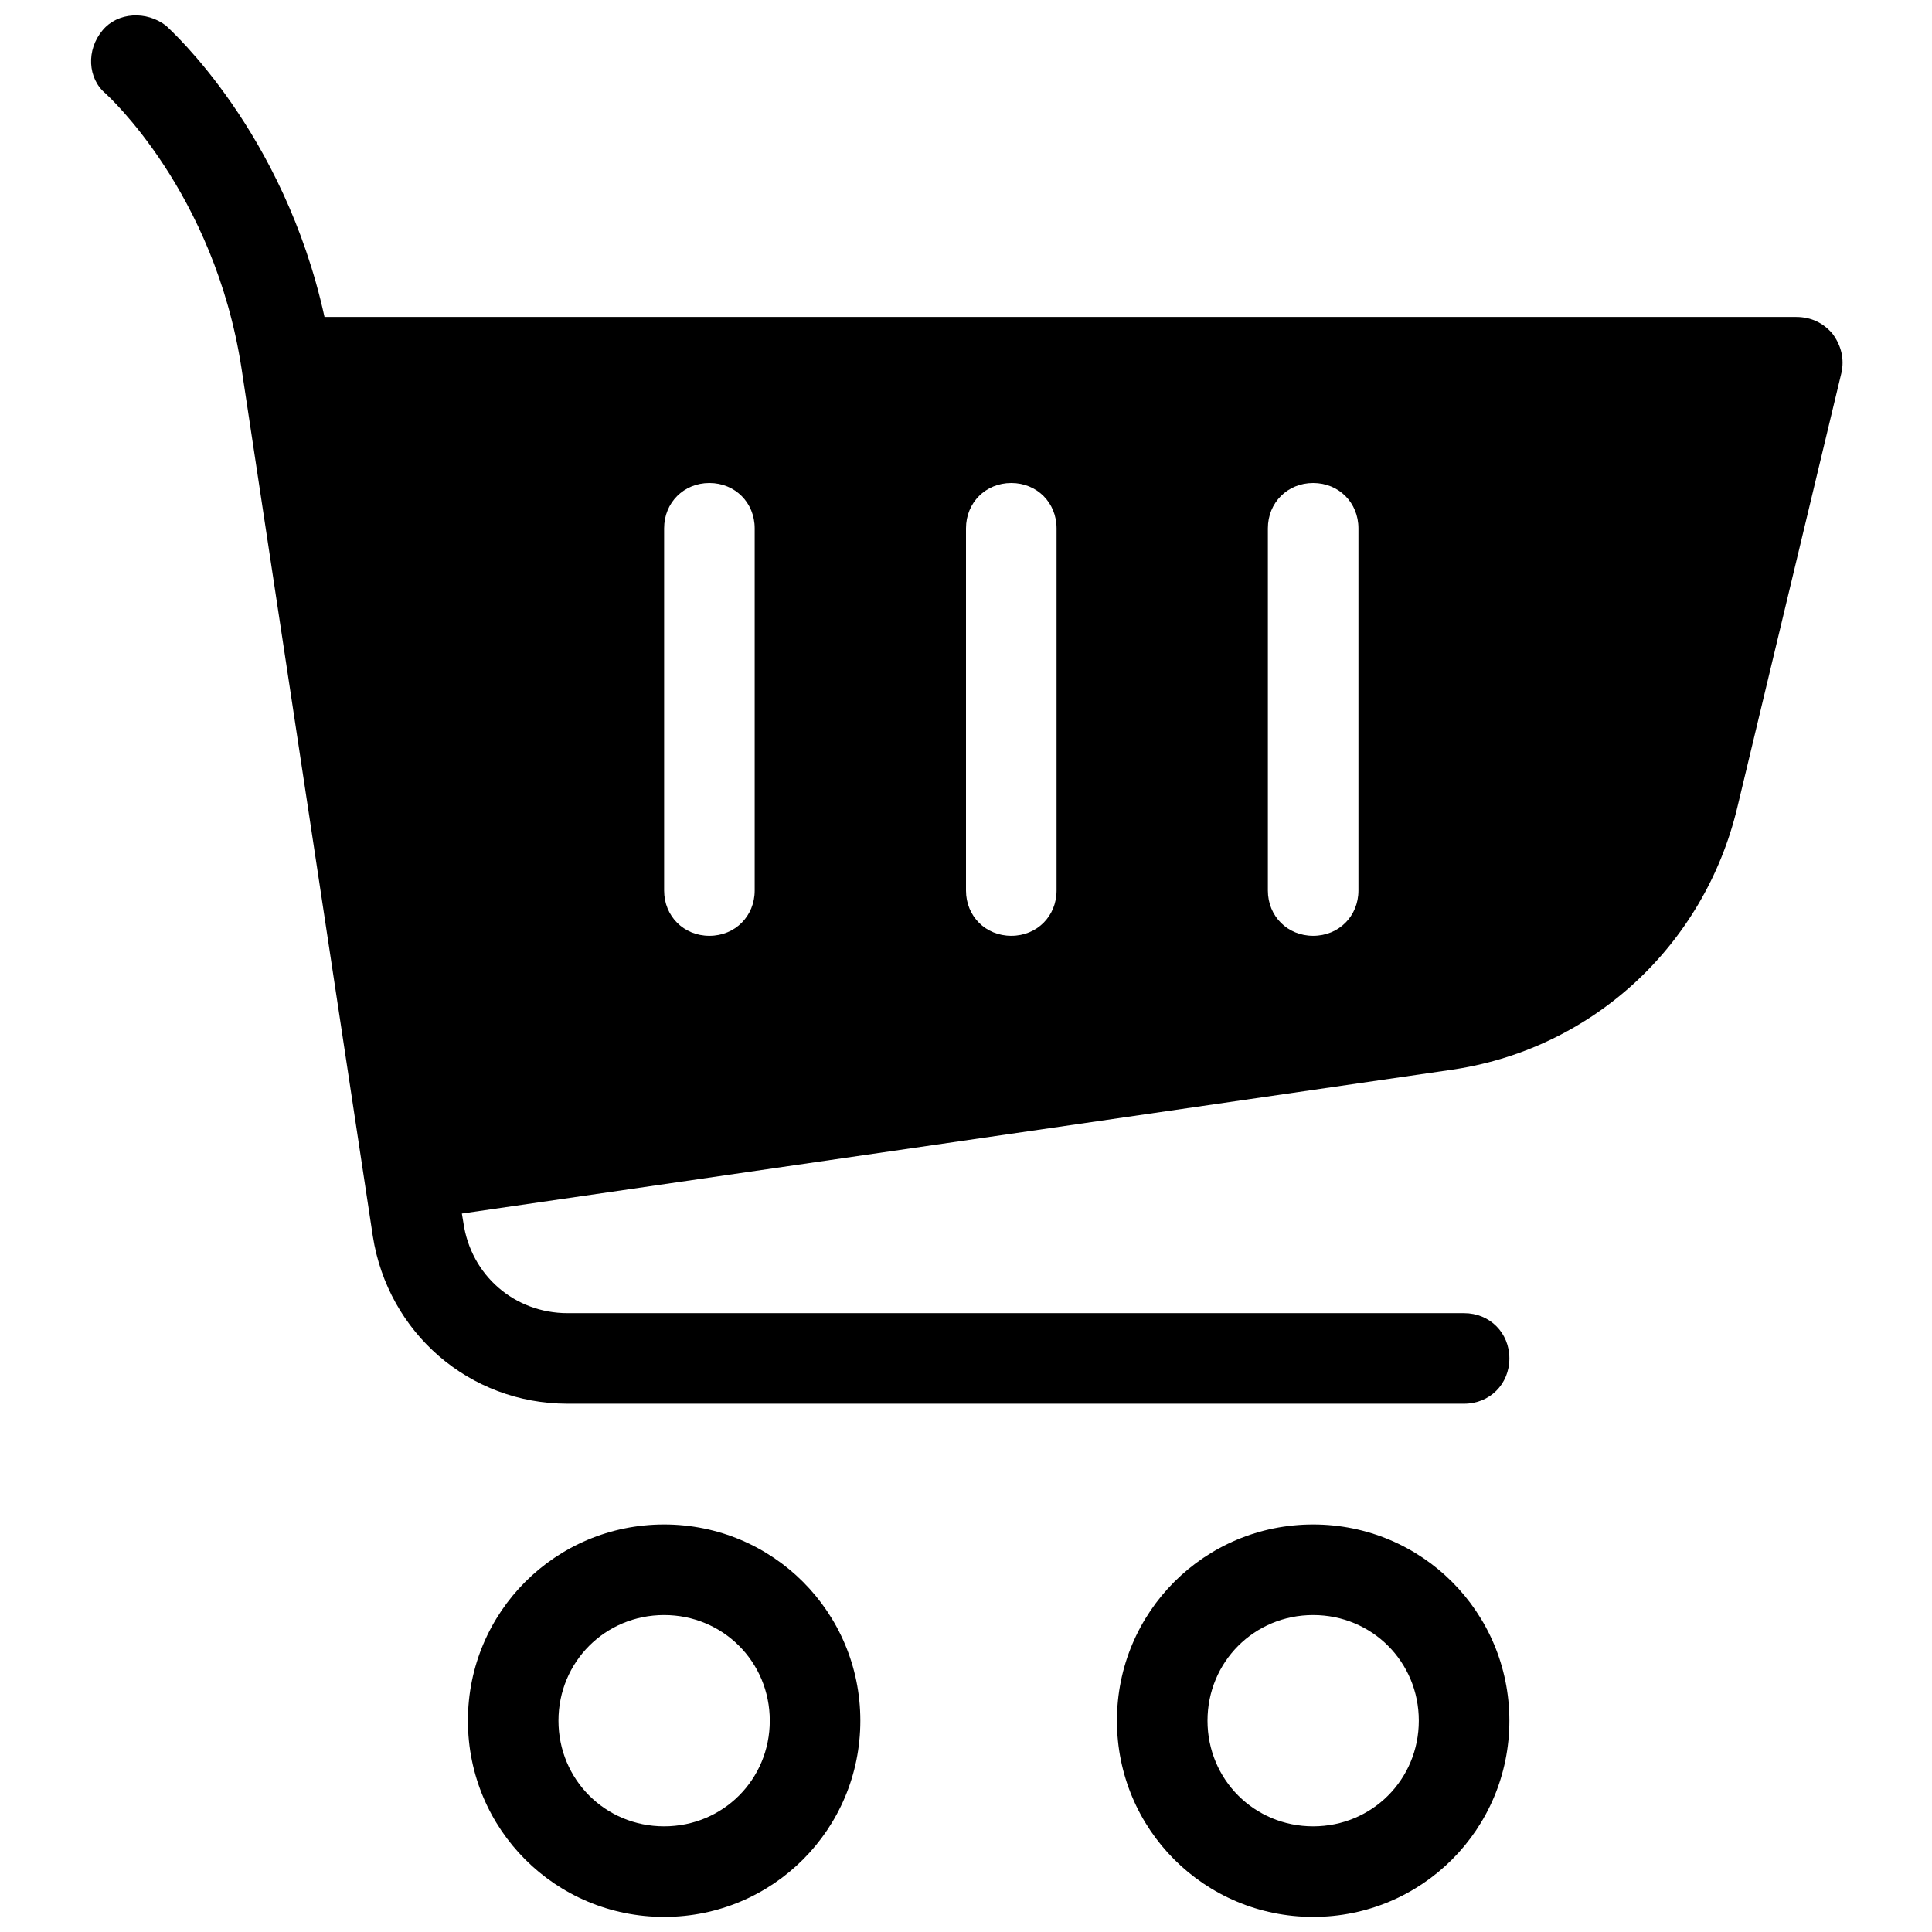
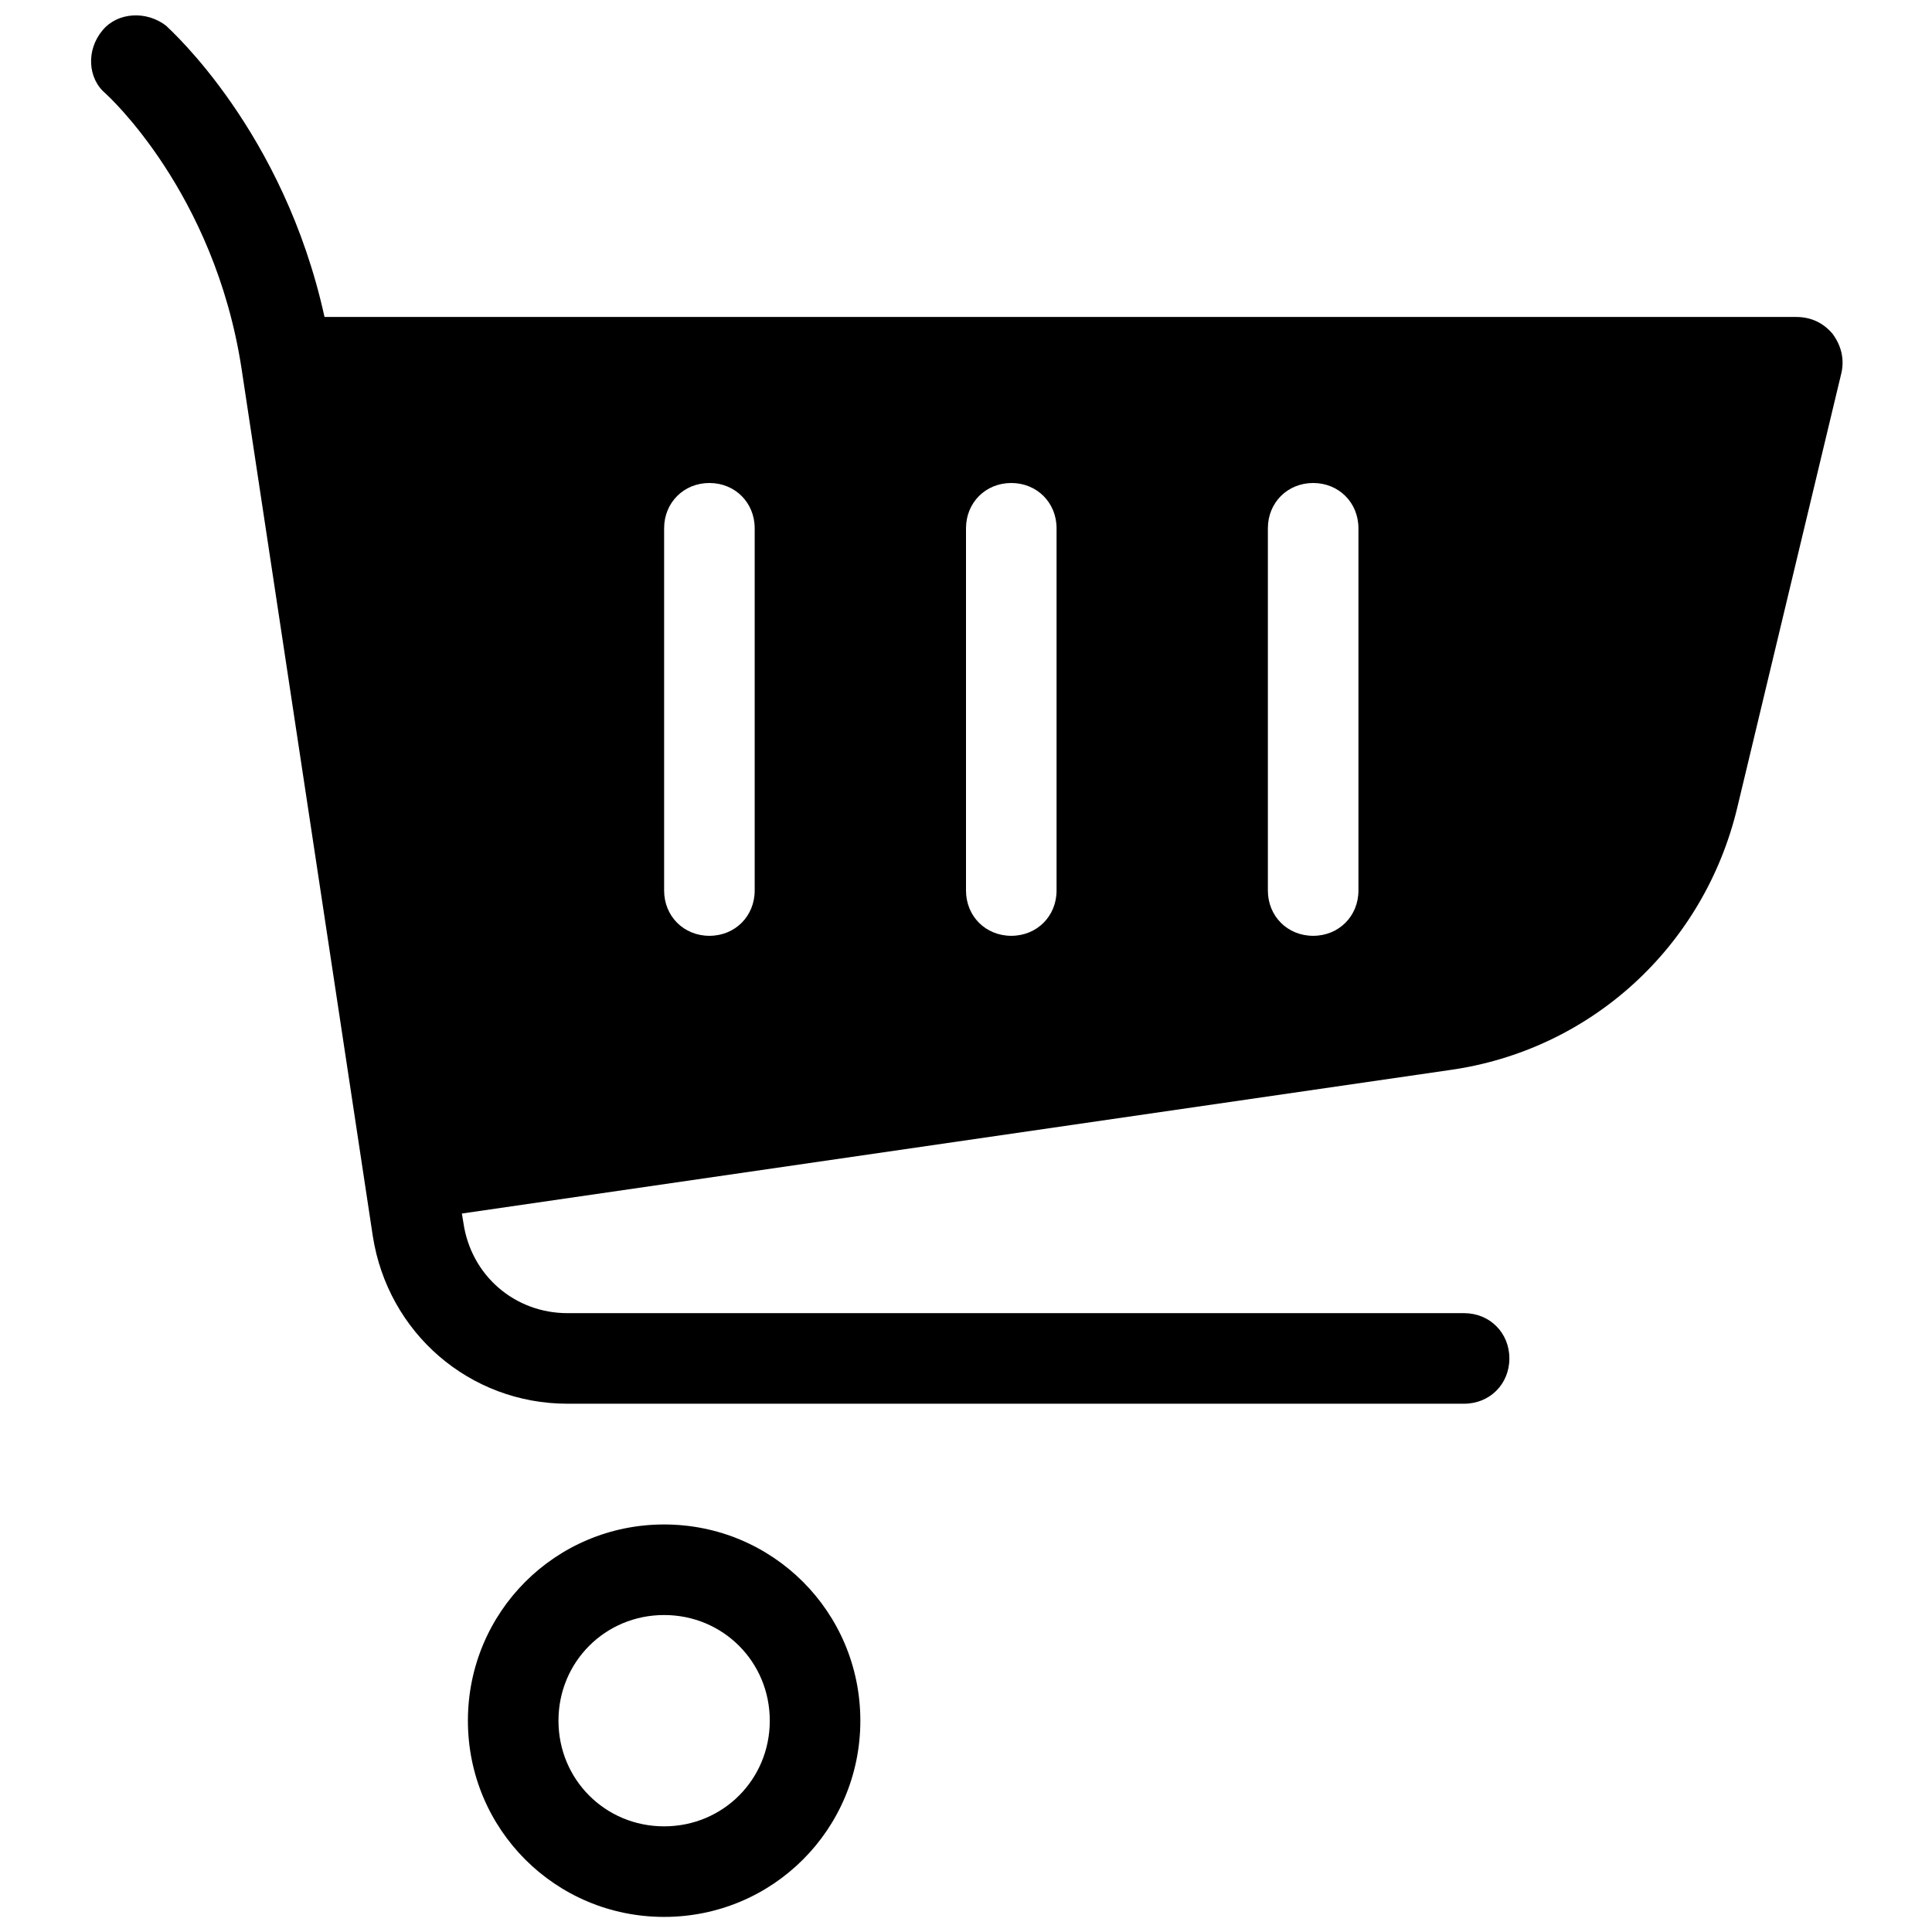
<svg xmlns="http://www.w3.org/2000/svg" version="1.1" id="Layer_1" x="0px" y="0px" viewBox="0 0 128 128" style="enable-background:new 0 0 128 128;" xml:space="preserve">
  <g>
    <path d="M115.1,53.5l6.9-28.8c0.2-0.9,0-1.8-0.6-2.6c-0.6-0.7-1.4-1.1-2.4-1.1H21.5C18.8,8.7,11.3,2,11,1.7C9.7,0.7,7.8,0.8,6.8,2   C5.7,3.3,5.8,5.2,7,6.2c0.1,0.1,7.2,6.5,9,18.2l8.7,57.5c1,6.4,6.4,11.1,12.9,11.1H97c1.7,0,3-1.3,3-3s-1.3-3-3-3H37.6   c-3.5,0-6.4-2.5-6.9-6l-0.1-0.6L96,70.9C105.4,69.6,112.9,62.7,115.1,53.5z M50,59c0,1.7-1.3,3-3,3s-3-1.3-3-3V35c0-1.7,1.3-3,3-3   s3,1.3,3,3V59z M70,59c0,1.7-1.3,3-3,3s-3-1.3-3-3V35c0-1.7,1.3-3,3-3s3,1.3,3,3V59z M90,59c0,1.7-1.3,3-3,3s-3-1.3-3-3V35   c0-1.7,1.3-3,3-3s3,1.3,3,3V59z" />
    <path d="M31,114c0,7.2,5.8,13,13,13s13-5.8,13-13s-5.8-13-13-13S31,106.8,31,114z M51,114c0,3.9-3.1,7-7,7s-7-3.1-7-7s3.1-7,7-7   S51,110.1,51,114z" />
-     <path d="M87,101c-7.2,0-13,5.8-13,13s5.8,13,13,13s13-5.8,13-13S94.2,101,87,101z M87,121c-3.9,0-7-3.1-7-7s3.1-7,7-7s7,3.1,7,7   S90.9,121,87,121z" />
  </g>
</svg>